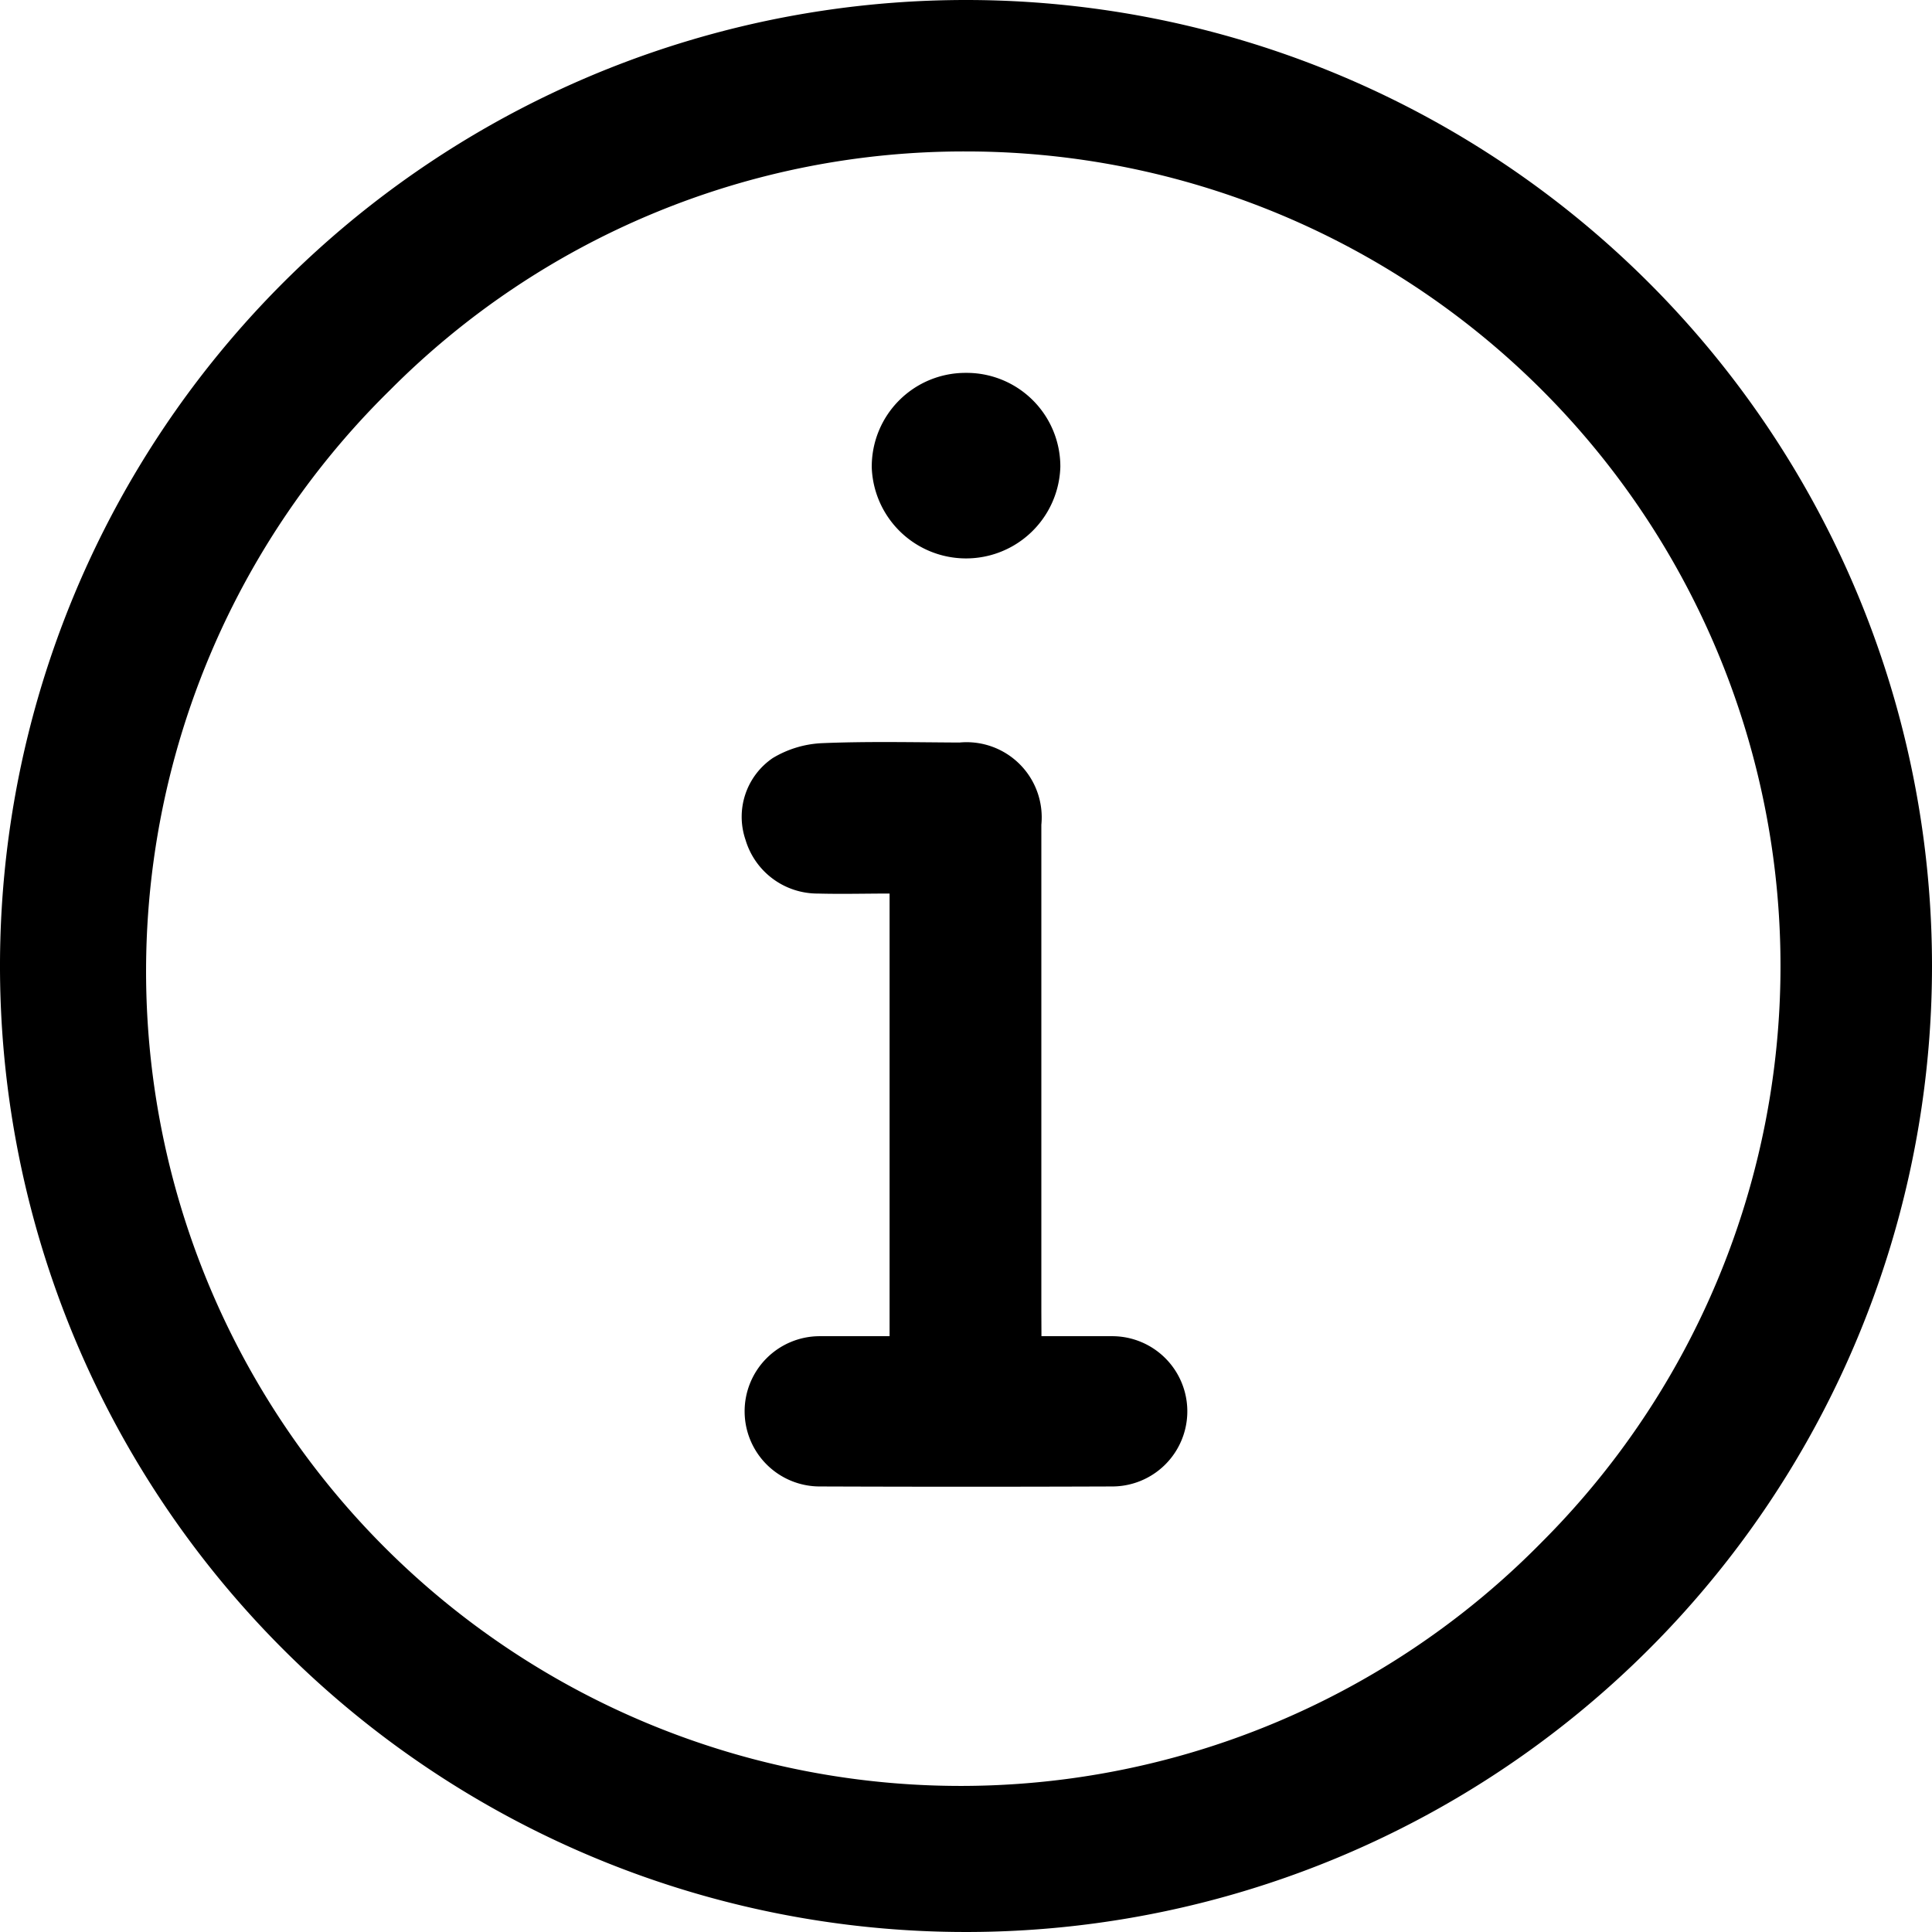
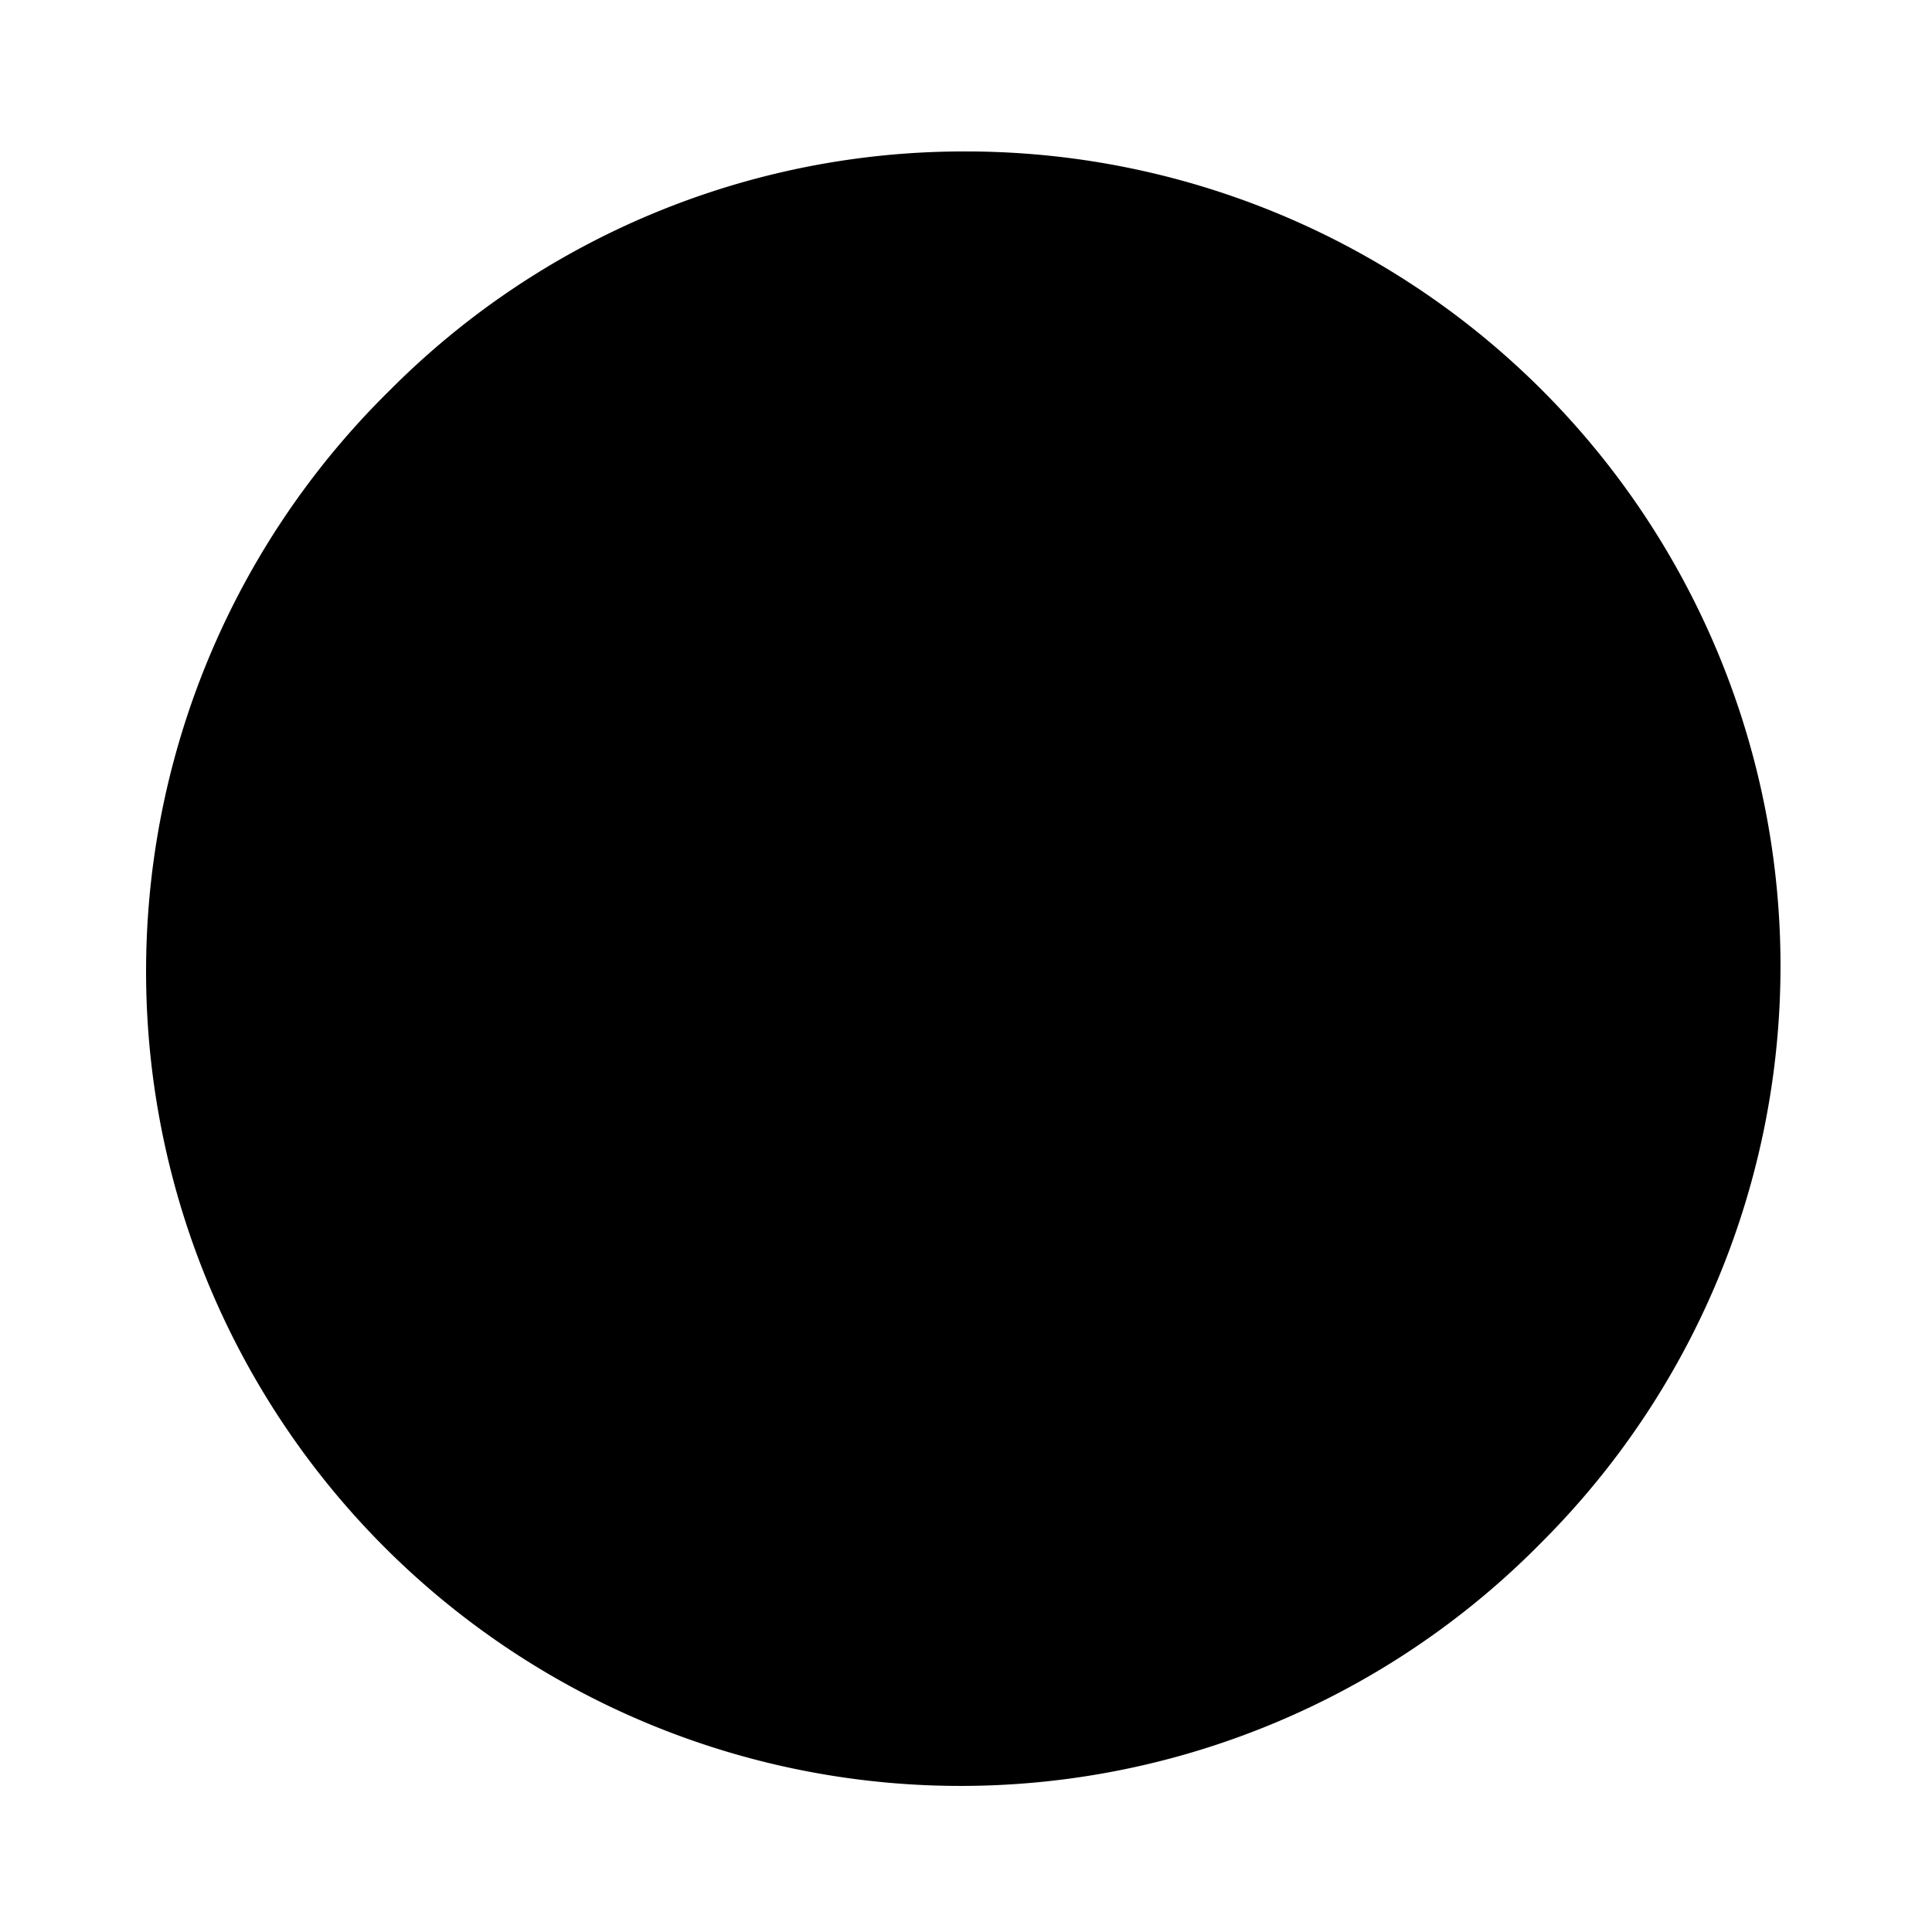
<svg xmlns="http://www.w3.org/2000/svg" id="Component_21_1" data-name="Component 21 – 1" width="18" height="18" viewBox="0 0 18 18">
  <g id="Group_40929" data-name="Group 40929">
    <g id="Group_40930" data-name="Group 40930">
-       <path id="Path_80228" data-name="Path 80228" d="M9,1.411a7.589,7.589,0,0,1,5.366,12.955A7.589,7.589,0,1,1,3.634,3.634,7.539,7.539,0,0,1,9,1.411M9,0a9,9,0,1,0,9,9A9,9,0,0,0,9,0" />
-       <path id="Path_80229" data-name="Path 80229" d="M110.589,113.346c.235,0,.446,0,.656,0a.7.7,0,1,1,.006,1.4q-1.362.005-2.724,0a.7.7,0,1,1-.007-1.4c.215,0,.43,0,.654,0v-4.124c-.227,0-.448.006-.669,0a.7.7,0,0,1-.673-.5.662.662,0,0,1,.253-.762.973.973,0,0,1,.457-.139c.427-.018.855-.008,1.283-.006a.7.7,0,0,1,.763.766q0,2.267,0,4.534Z" transform="translate(-100.886 -100.897)" />
+       <path id="Path_80228" data-name="Path 80228" d="M9,1.411a7.589,7.589,0,0,1,5.366,12.955A7.589,7.589,0,1,1,3.634,3.634,7.539,7.539,0,0,1,9,1.411M9,0A9,9,0,0,0,9,0" />
      <path id="Path_80230" data-name="Path 80230" d="M127.511,54.166a.873.873,0,0,1,.883.875.879.879,0,0,1-1.757.008.873.873,0,0,1,.874-.883" transform="translate(-118.515 -50.692)" />
    </g>
  </g>
</svg>